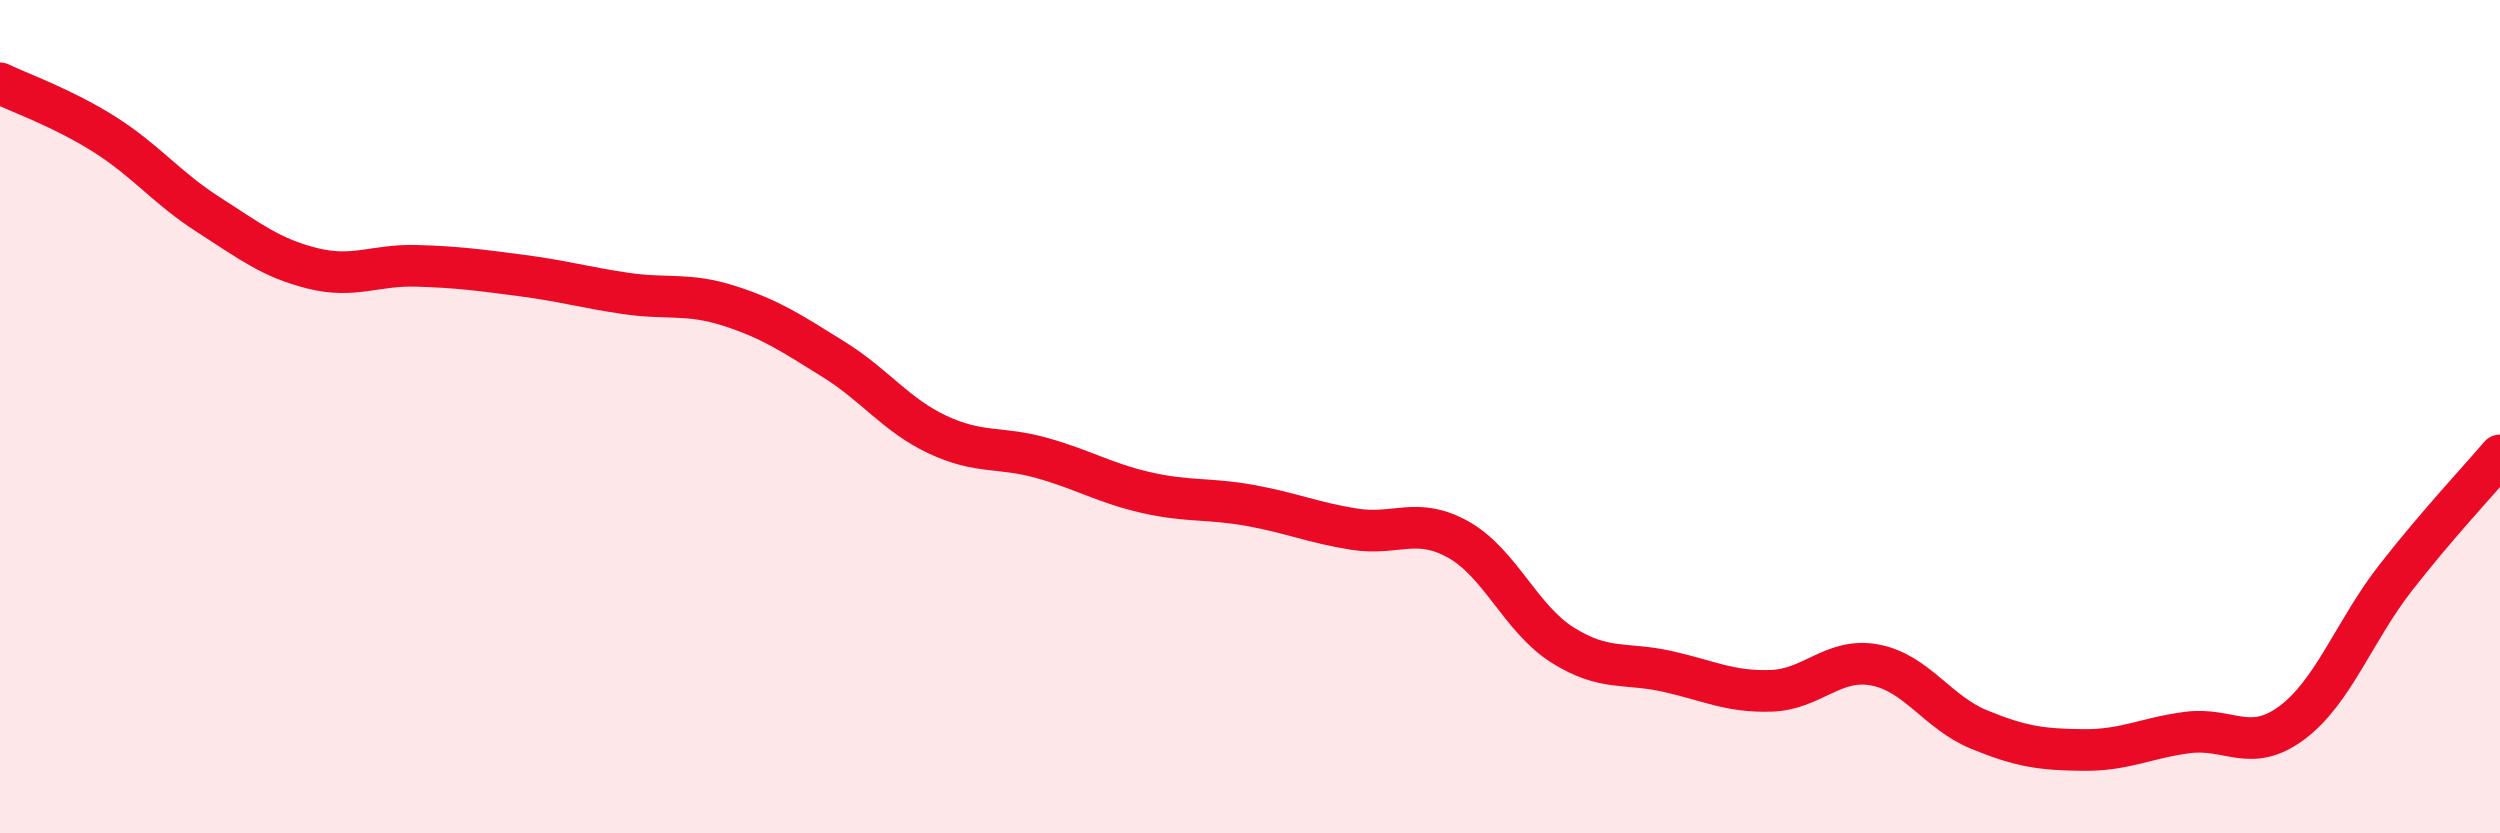
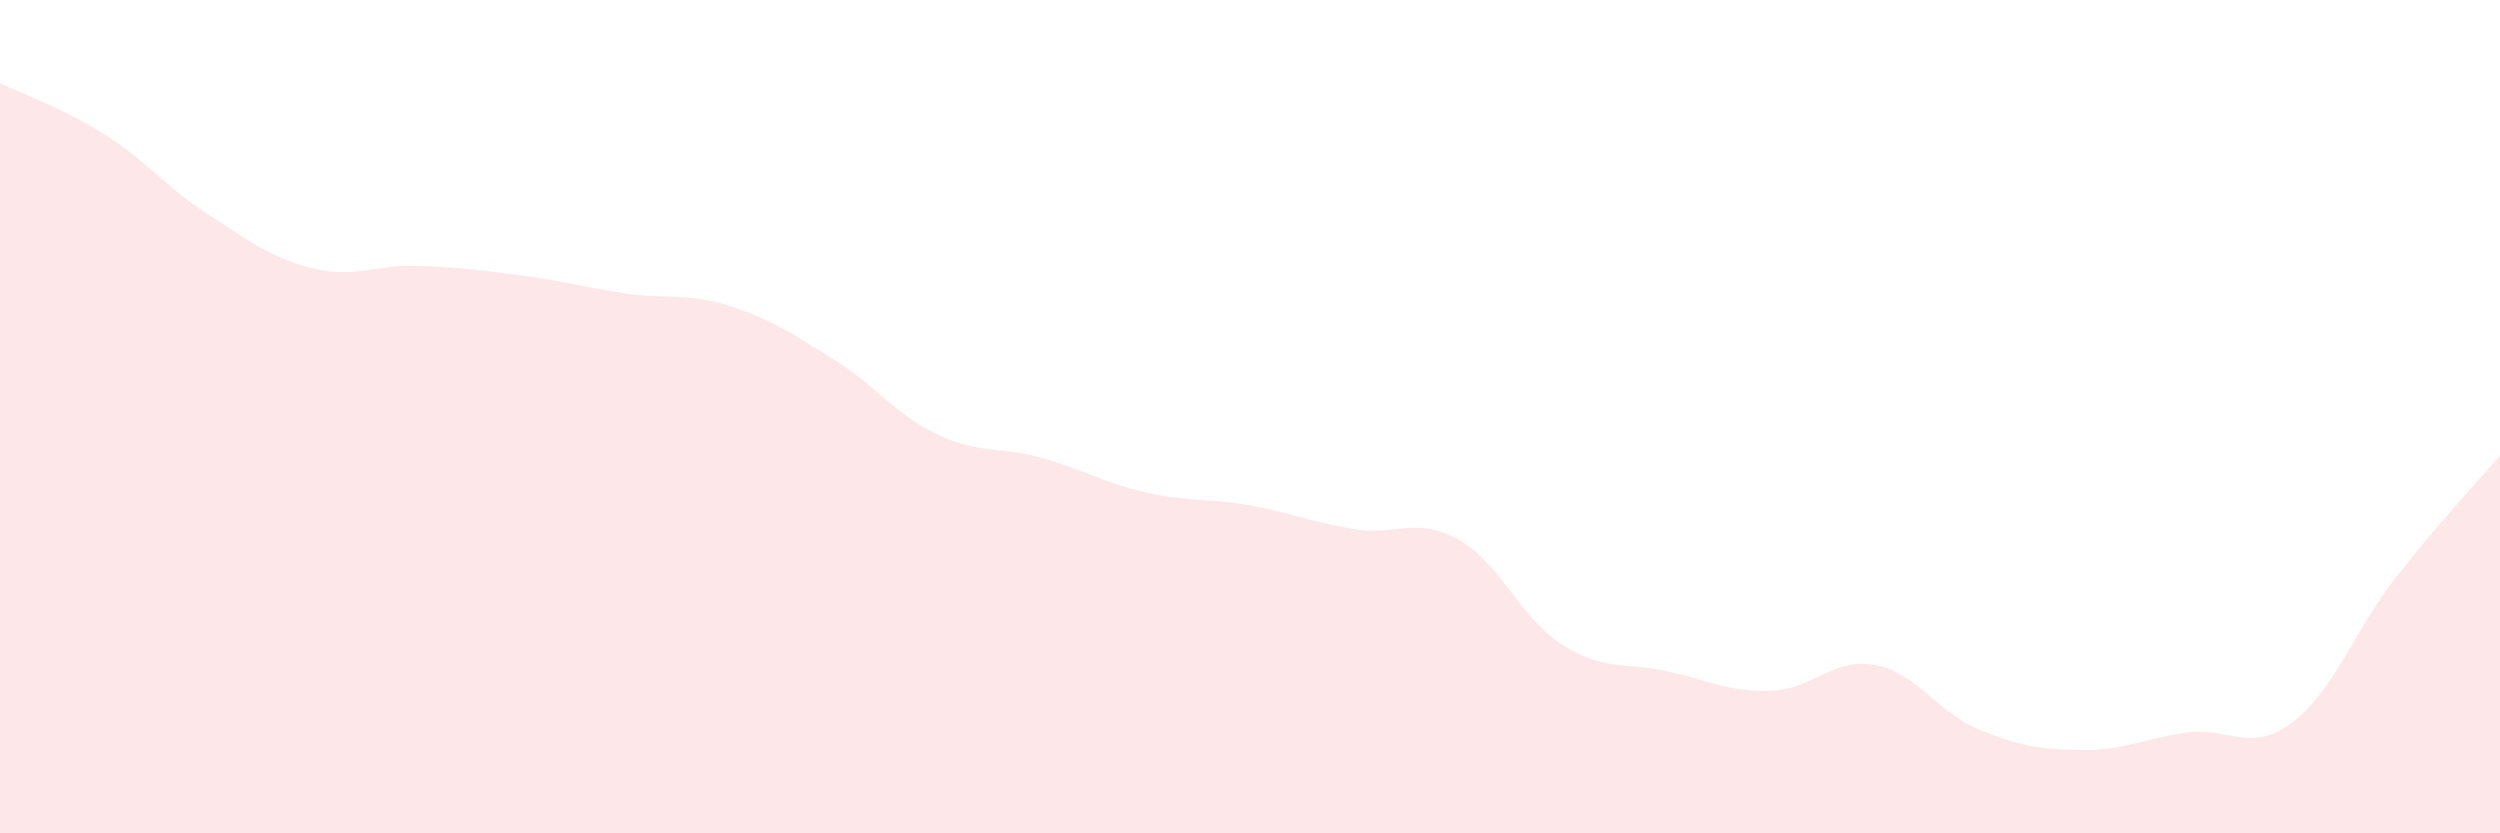
<svg xmlns="http://www.w3.org/2000/svg" width="60" height="20" viewBox="0 0 60 20">
  <path d="M 0,2 C 0.5,2.24 1.5,2.59 2.5,3.22 C 3.5,3.85 4,4.51 5,5.15 C 6,5.79 6.5,6.19 7.5,6.44 C 8.5,6.69 9,6.35 10,6.38 C 11,6.41 11.5,6.48 12.5,6.61 C 13.5,6.74 14,6.89 15,7.04 C 16,7.19 16.5,7.02 17.5,7.34 C 18.5,7.66 19,8 20,8.62 C 21,9.24 21.5,9.96 22.5,10.43 C 23.5,10.9 24,10.71 25,10.99 C 26,11.27 26.5,11.59 27.5,11.82 C 28.5,12.05 29,11.95 30,12.13 C 31,12.31 31.5,12.54 32.5,12.7 C 33.5,12.86 34,12.39 35,12.95 C 36,13.51 36.5,14.85 37.5,15.48 C 38.5,16.11 39,15.89 40,16.11 C 41,16.33 41.5,16.61 42.5,16.58 C 43.5,16.55 44,15.77 45,15.96 C 46,16.15 46.5,17.1 47.5,17.51 C 48.5,17.92 49,17.99 50,18 C 51,18.01 51.5,17.71 52.5,17.58 C 53.5,17.45 54,18.09 55,17.35 C 56,16.61 56.5,15.14 57.5,13.86 C 58.5,12.58 59.5,11.52 60,10.93L60 20L0 20Z" fill="#EB0A25" opacity="0.1" stroke-linecap="round" stroke-linejoin="round" />
-   <path d="M 0,2 C 0.5,2.24 1.5,2.59 2.5,3.22 C 3.5,3.85 4,4.51 5,5.15 C 6,5.79 6.5,6.19 7.5,6.44 C 8.5,6.69 9,6.35 10,6.38 C 11,6.41 11.5,6.48 12.5,6.61 C 13.5,6.74 14,6.89 15,7.04 C 16,7.19 16.5,7.02 17.5,7.34 C 18.5,7.66 19,8 20,8.62 C 21,9.24 21.5,9.96 22.5,10.43 C 23.5,10.9 24,10.71 25,10.99 C 26,11.27 26.5,11.59 27.5,11.82 C 28.5,12.05 29,11.95 30,12.13 C 31,12.31 31.5,12.54 32.5,12.7 C 33.5,12.86 34,12.39 35,12.95 C 36,13.51 36.5,14.85 37.5,15.48 C 38.5,16.11 39,15.89 40,16.11 C 41,16.33 41.5,16.61 42.5,16.58 C 43.5,16.55 44,15.77 45,15.96 C 46,16.15 46.5,17.1 47.5,17.51 C 48.5,17.92 49,17.99 50,18 C 51,18.01 51.5,17.71 52.5,17.58 C 53.5,17.45 54,18.09 55,17.35 C 56,16.61 56.5,15.14 57.5,13.86 C 58.5,12.58 59.5,11.52 60,10.93" stroke="#EB0A25" stroke-width="1" fill="none" stroke-linecap="round" stroke-linejoin="round" />
</svg>